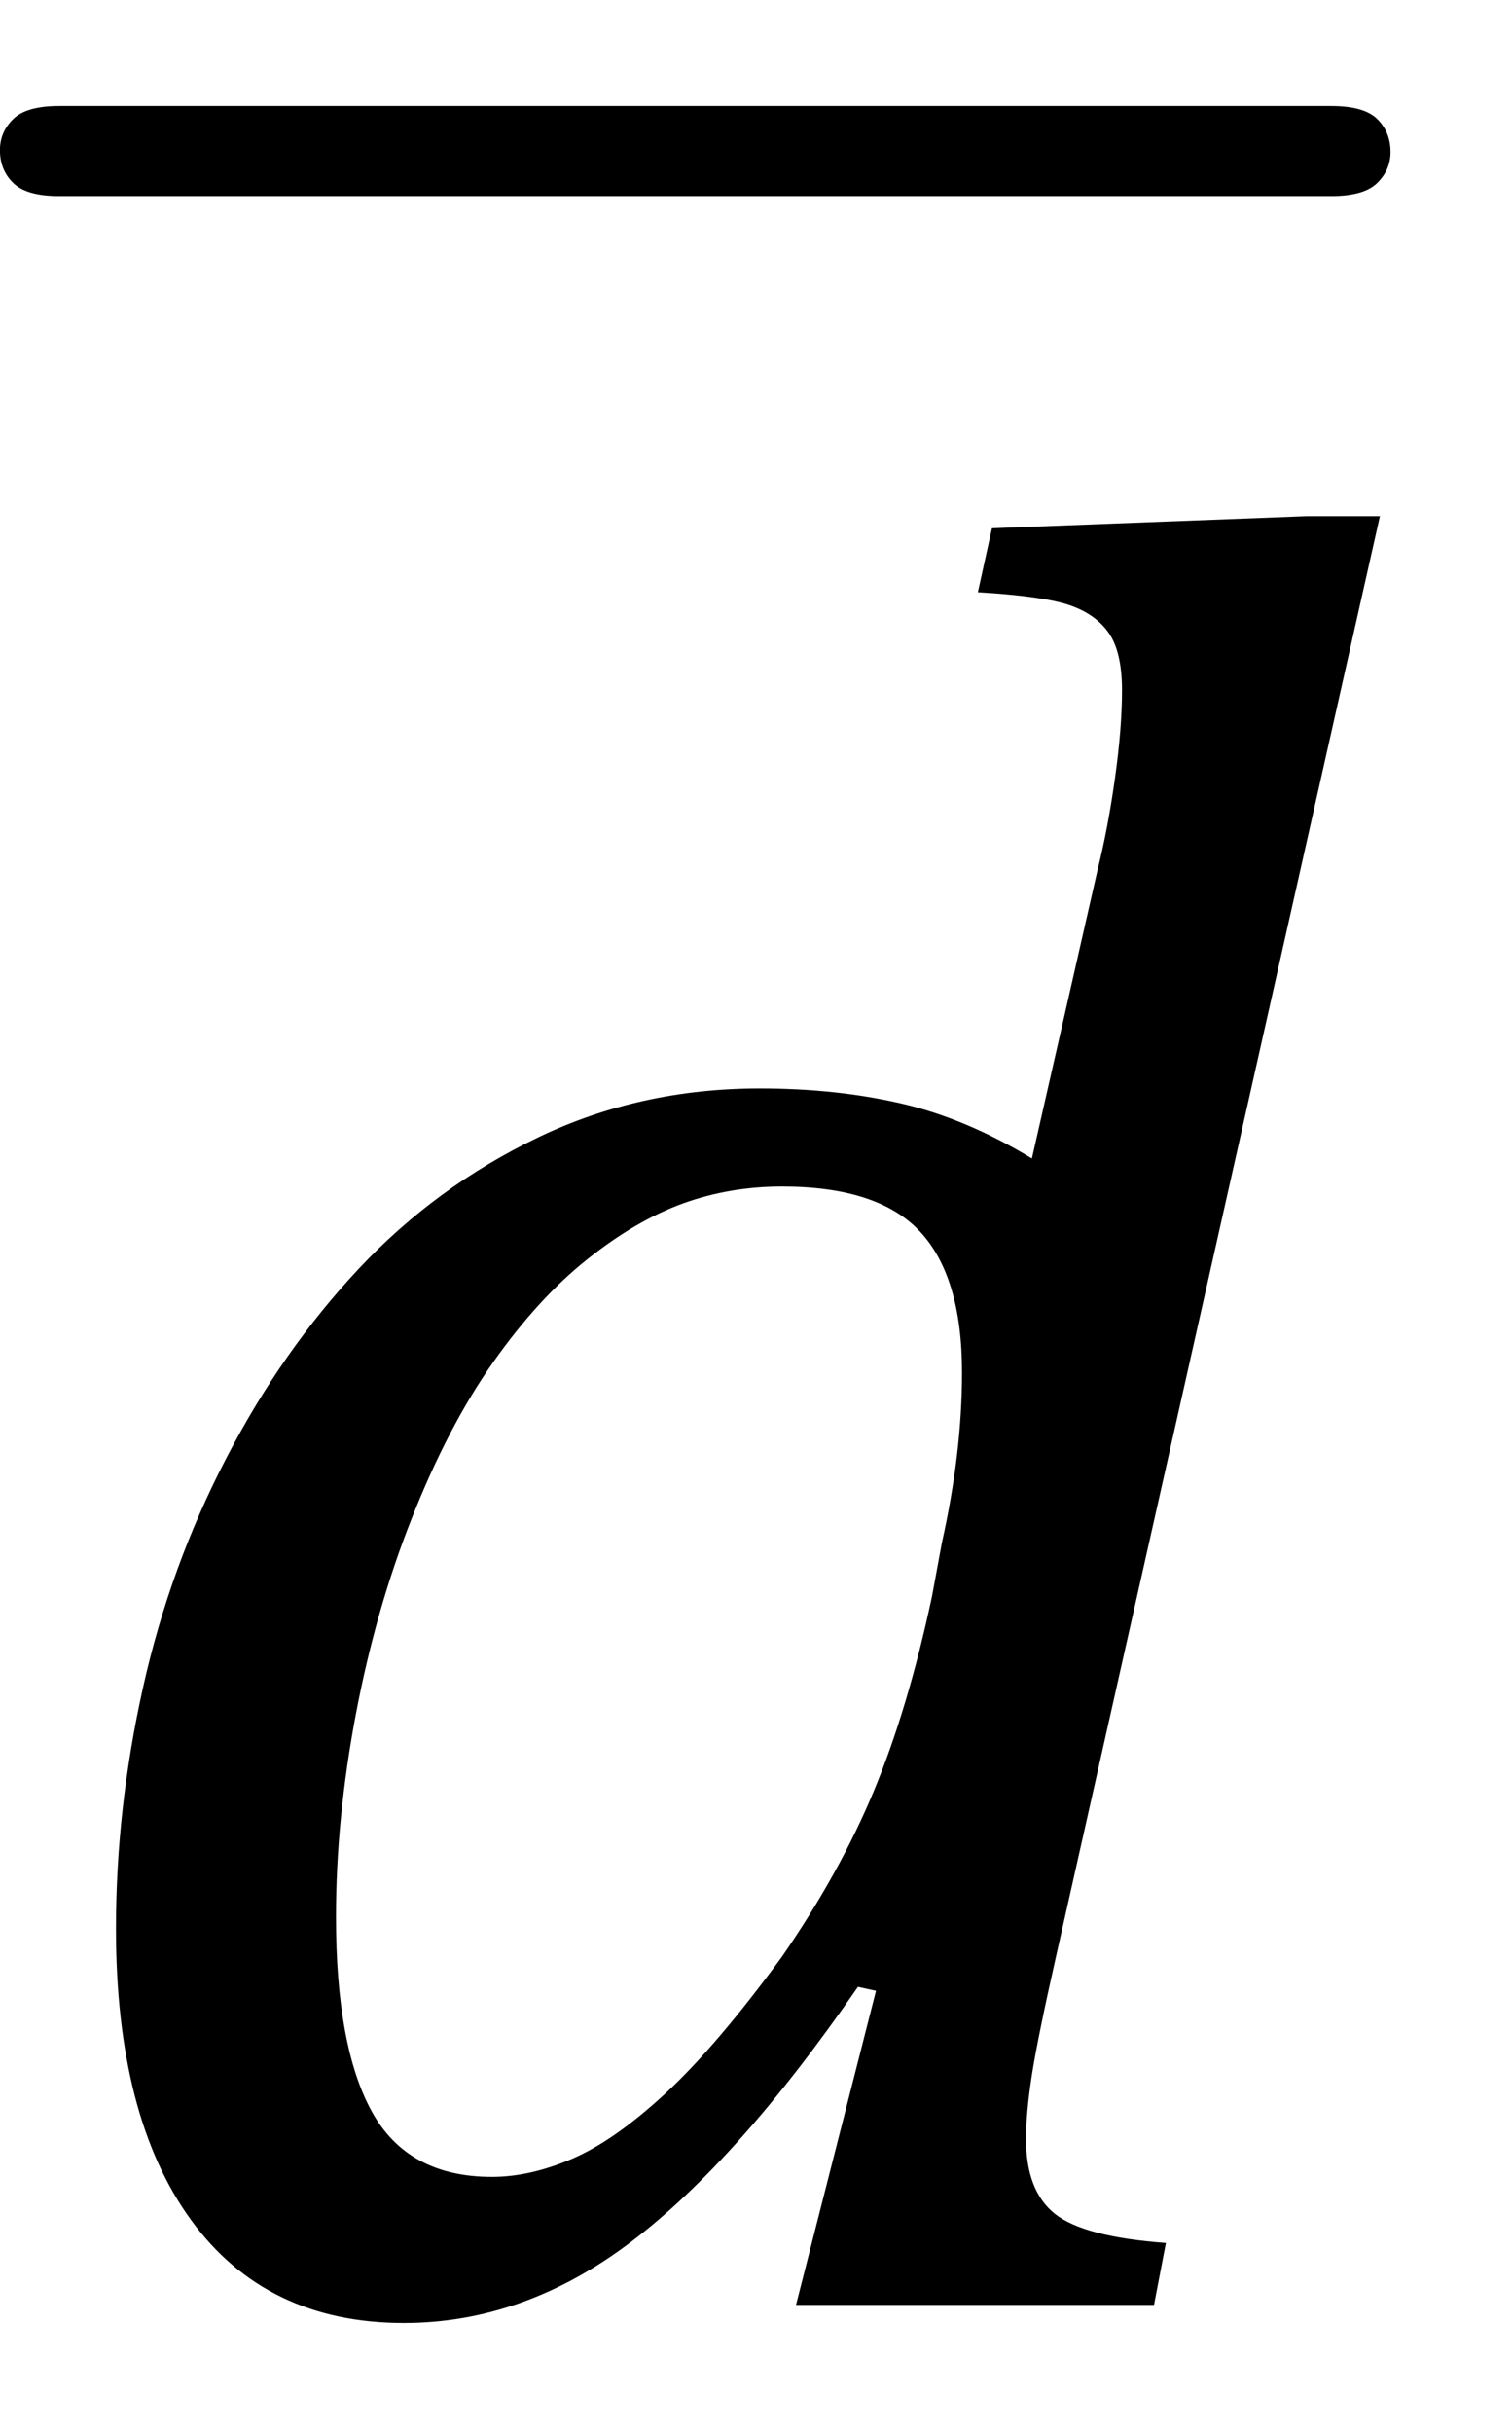
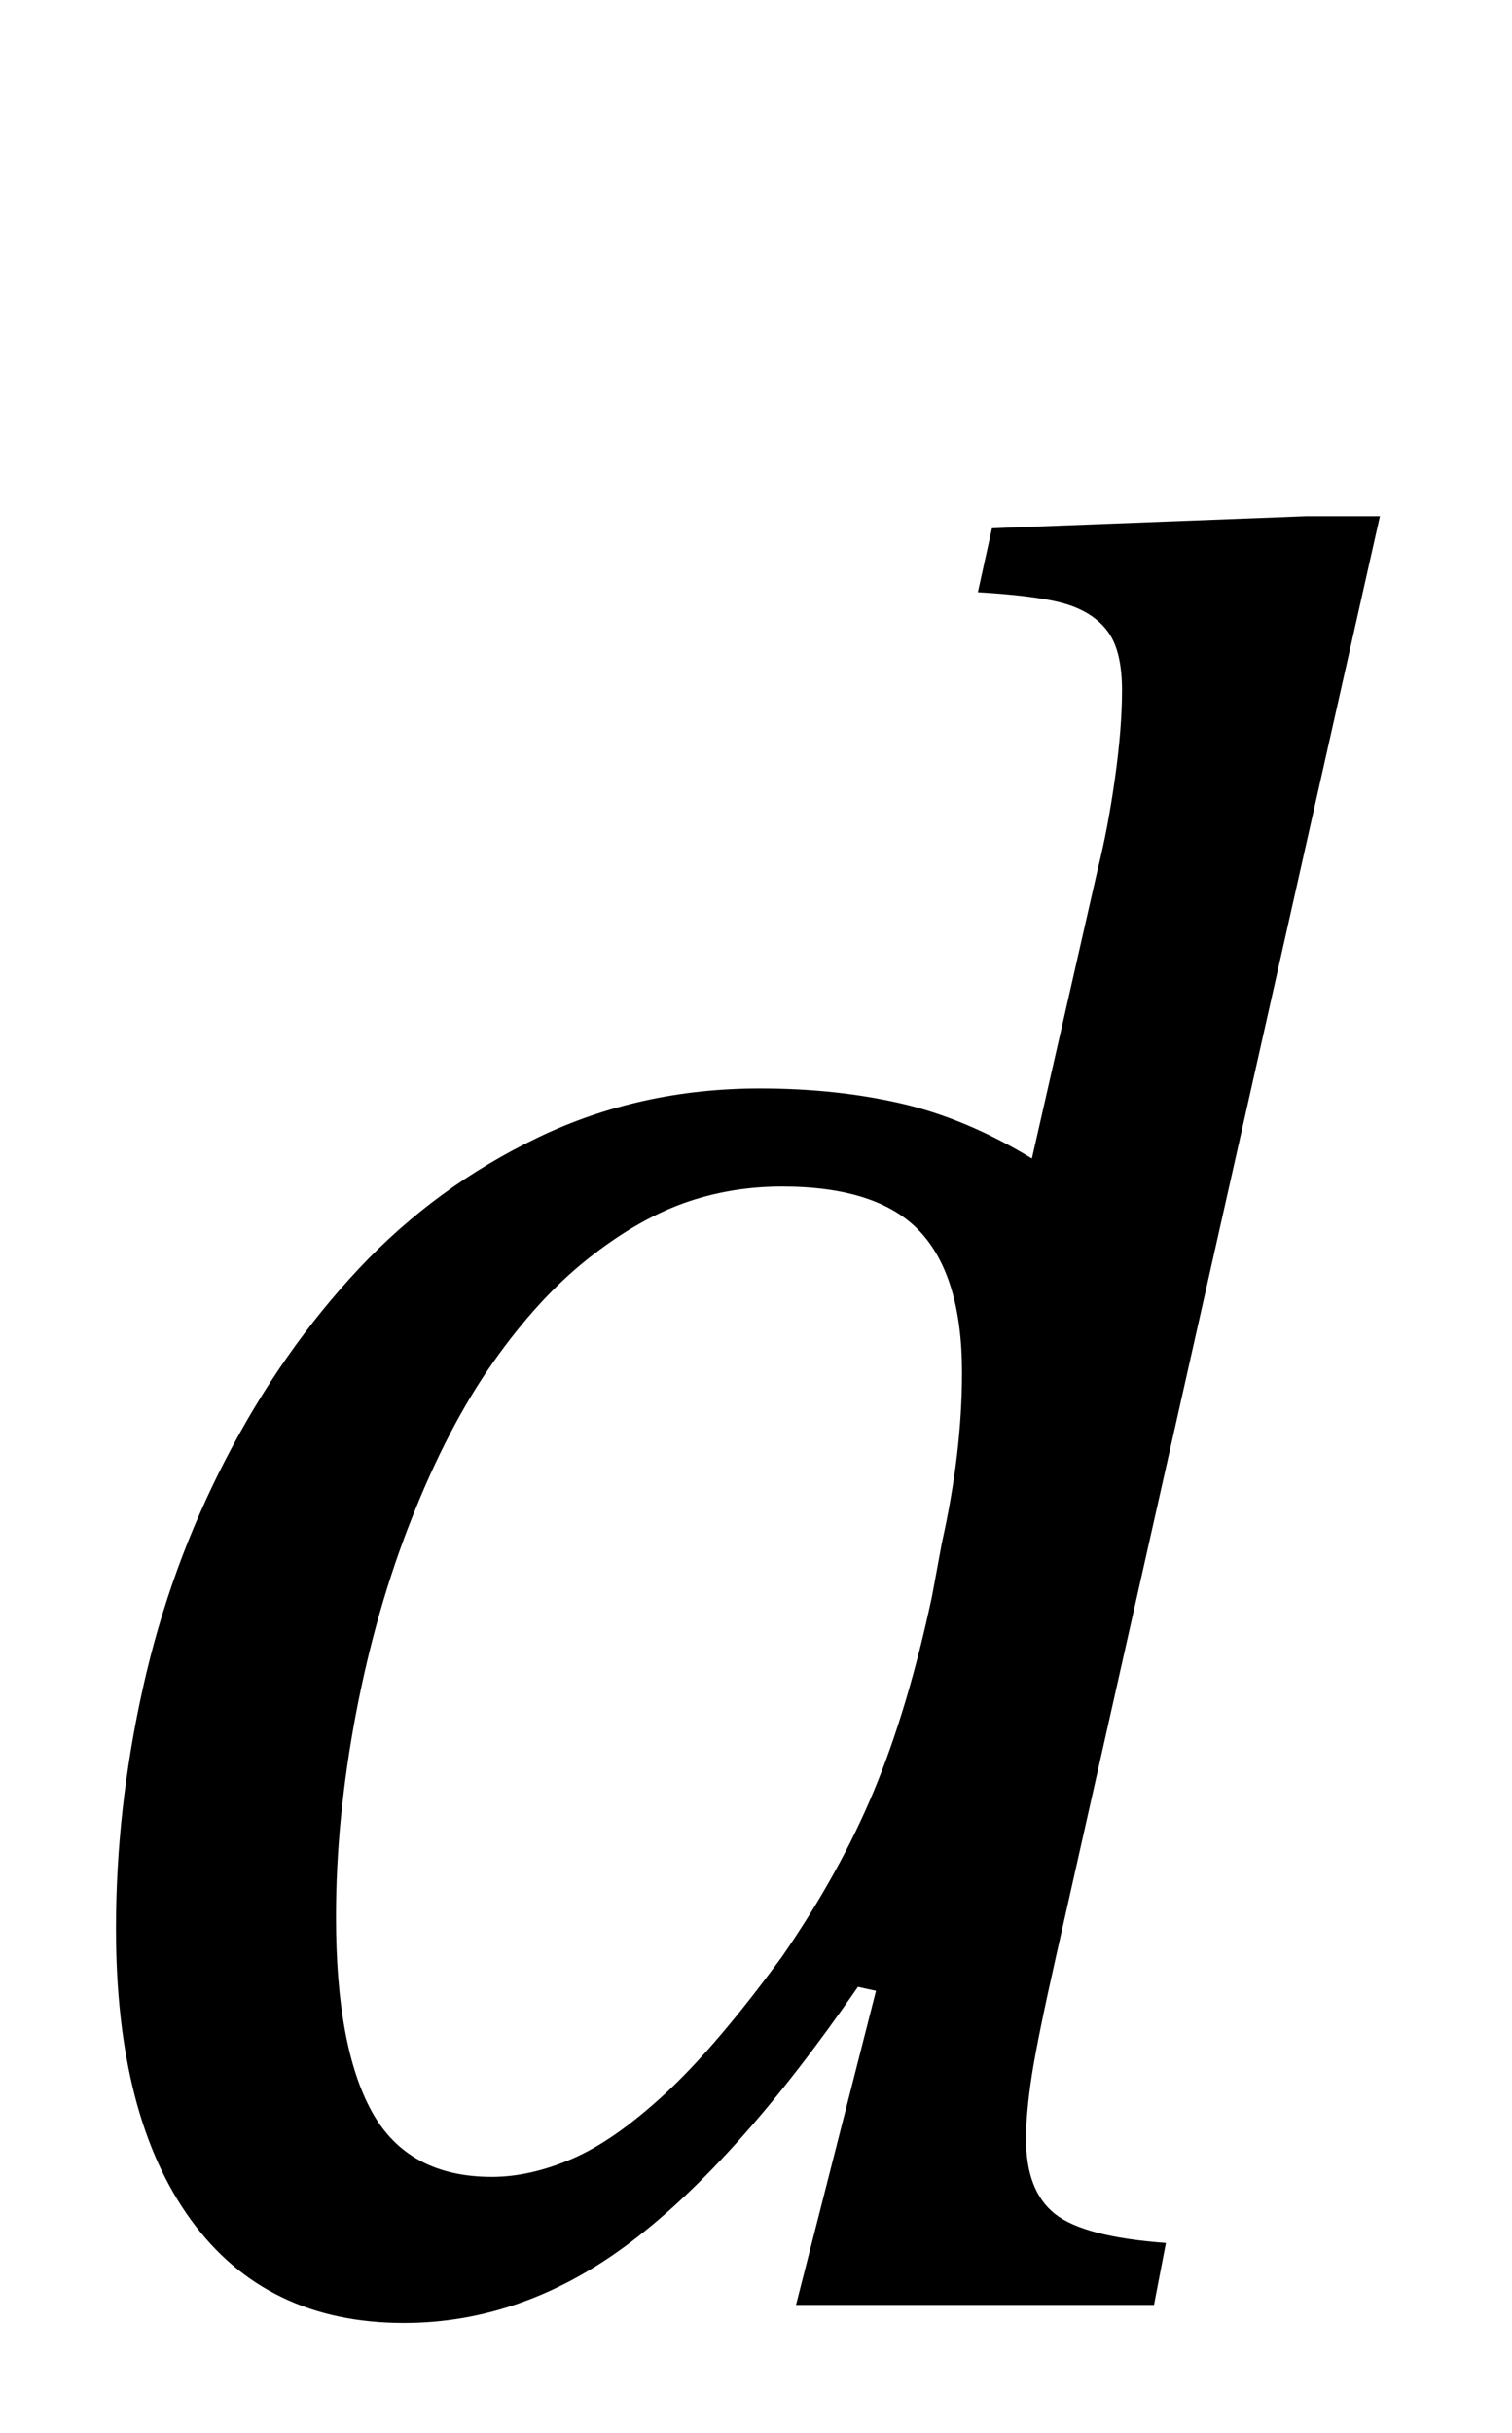
<svg xmlns="http://www.w3.org/2000/svg" stroke-dasharray="none" shape-rendering="auto" font-family="'Dialog'" width="11.813" text-rendering="auto" fill-opacity="1" contentScriptType="text/ecmascript" color-interpolation="auto" color-rendering="auto" preserveAspectRatio="xMidYMid meet" font-size="12" fill="black" stroke="black" image-rendering="auto" stroke-miterlimit="10" zoomAndPan="magnify" version="1.0" stroke-linecap="square" stroke-linejoin="miter" contentStyleType="text/css" font-style="normal" height="19" stroke-width="1" stroke-dashoffset="0" font-weight="normal" stroke-opacity="1" y="-1">
  <defs id="genericDefs" />
  <g>
    <g text-rendering="optimizeLegibility" transform="translate(0.078,18)" color-rendering="optimizeQuality" color-interpolation="linearRGB" image-rendering="optimizeQuality">
      <path d="M8.5 -11.219 Q8.578 -11.531 8.633 -11.922 Q8.688 -12.312 8.688 -12.609 Q8.688 -12.906 8.586 -13.055 Q8.484 -13.203 8.281 -13.273 Q8.078 -13.344 7.562 -13.375 L7.672 -13.875 L10.125 -13.969 L10.703 -13.969 L8.172 -2.719 Q8.031 -2.094 7.984 -1.797 Q7.938 -1.5 7.938 -1.297 Q7.938 -0.891 8.164 -0.711 Q8.391 -0.531 9.031 -0.484 L8.938 0 L6.141 0 L6.766 -2.453 L6.625 -2.484 Q5.688 -1.125 4.852 -0.492 Q4.016 0.141 3.078 0.141 Q2 0.141 1.414 -0.664 Q0.828 -1.469 0.828 -2.938 Q0.828 -3.875 1.039 -4.82 Q1.25 -5.766 1.688 -6.609 Q2.125 -7.453 2.727 -8.094 Q3.328 -8.734 4.125 -9.117 Q4.922 -9.5 5.859 -9.5 Q6.453 -9.5 6.961 -9.383 Q7.469 -9.266 7.984 -8.953 L8.5 -11.219 ZM7.281 -5.953 Q7.438 -6.656 7.438 -7.281 Q7.438 -8.031 7.109 -8.383 Q6.781 -8.734 6.031 -8.734 Q5.625 -8.734 5.258 -8.602 Q4.891 -8.469 4.508 -8.164 Q4.125 -7.859 3.773 -7.359 Q3.422 -6.859 3.141 -6.148 Q2.859 -5.438 2.703 -4.617 Q2.547 -3.797 2.547 -3.031 Q2.547 -2.016 2.828 -1.508 Q3.109 -1 3.766 -1 Q4.062 -1 4.391 -1.141 Q4.719 -1.281 5.117 -1.648 Q5.516 -2.016 6.031 -2.719 Q6.484 -3.375 6.75 -4.016 Q7.016 -4.656 7.203 -5.531 L7.281 -5.953 Z" stroke="none" />
    </g>
    <g text-rendering="optimizeLegibility" transform="translate(0.223,12.656) matrix(1.021,0,0,1,0,0)" color-rendering="optimizeQuality" color-interpolation="linearRGB" image-rendering="optimizeQuality">
-       <path d="M9.969 -11.125 L0.234 -11.125 Q-0.016 -11.125 -0.117 -11.227 Q-0.219 -11.328 -0.219 -11.484 Q-0.219 -11.625 -0.117 -11.727 Q-0.016 -11.828 0.234 -11.828 L9.969 -11.828 Q10.219 -11.828 10.32 -11.727 Q10.422 -11.625 10.422 -11.469 Q10.422 -11.328 10.32 -11.227 Q10.219 -11.125 9.969 -11.125 Z" stroke="none" />
-     </g>
+       </g>
  </g>
</svg>